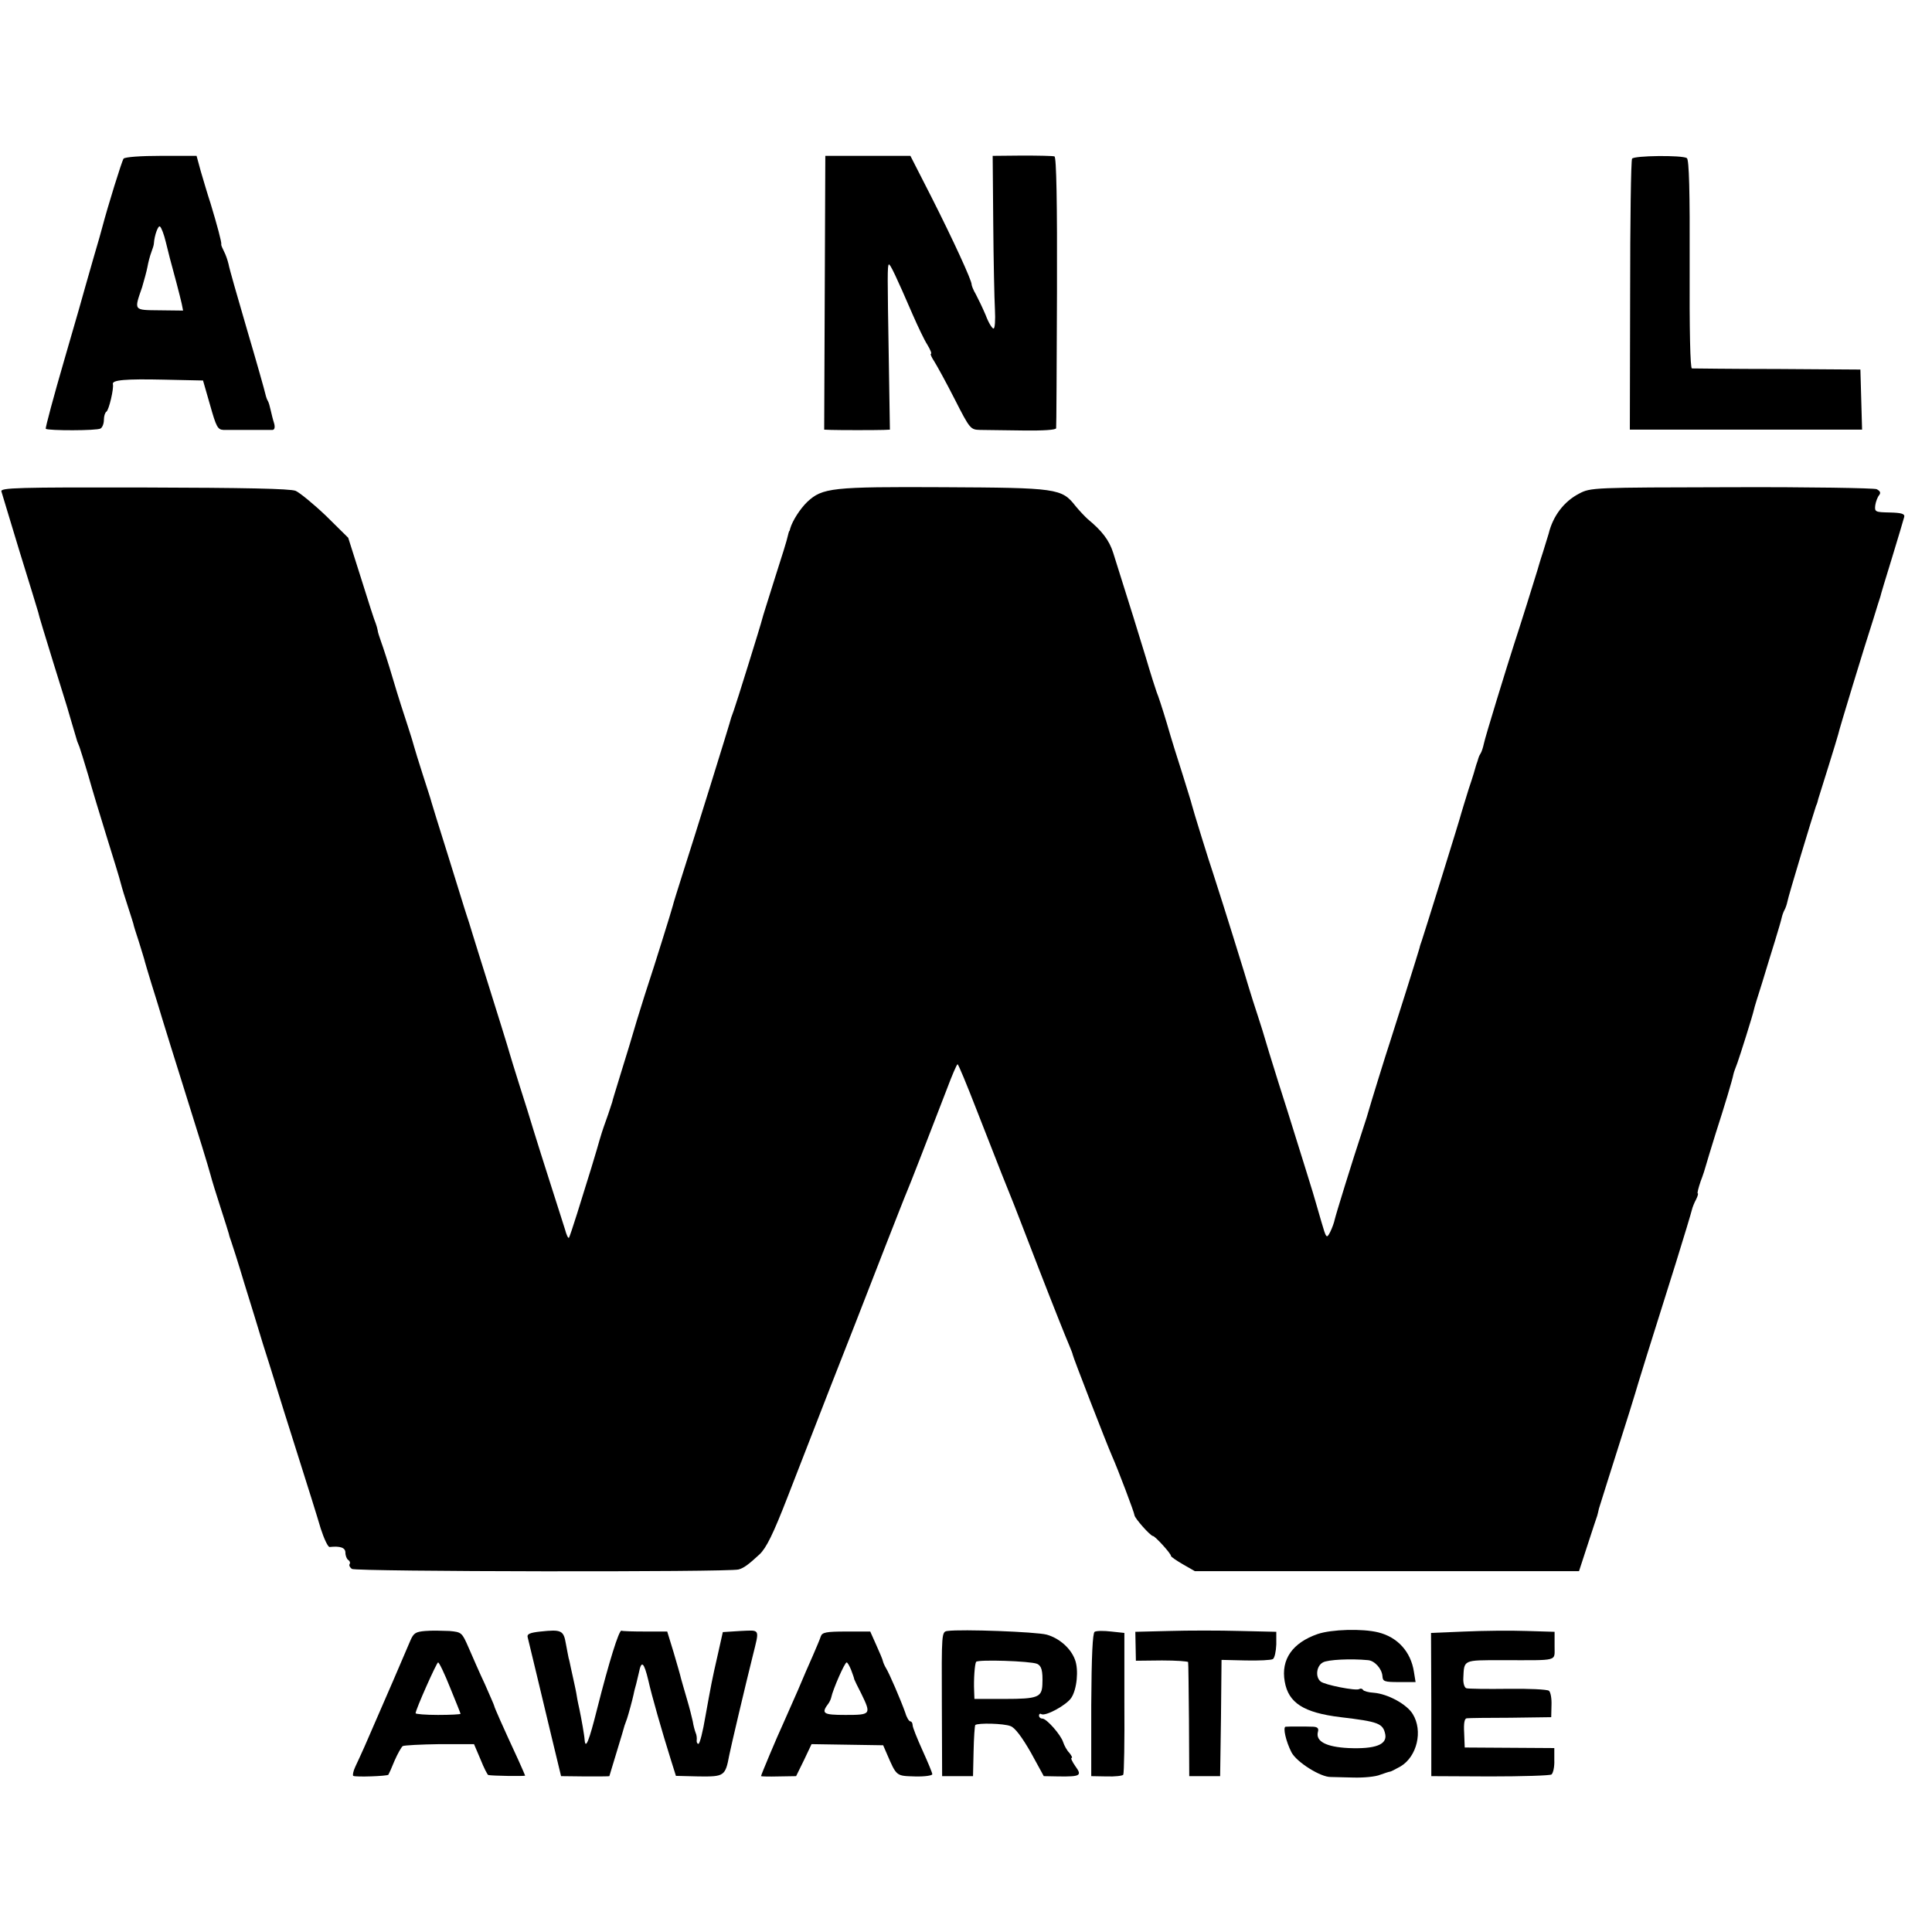
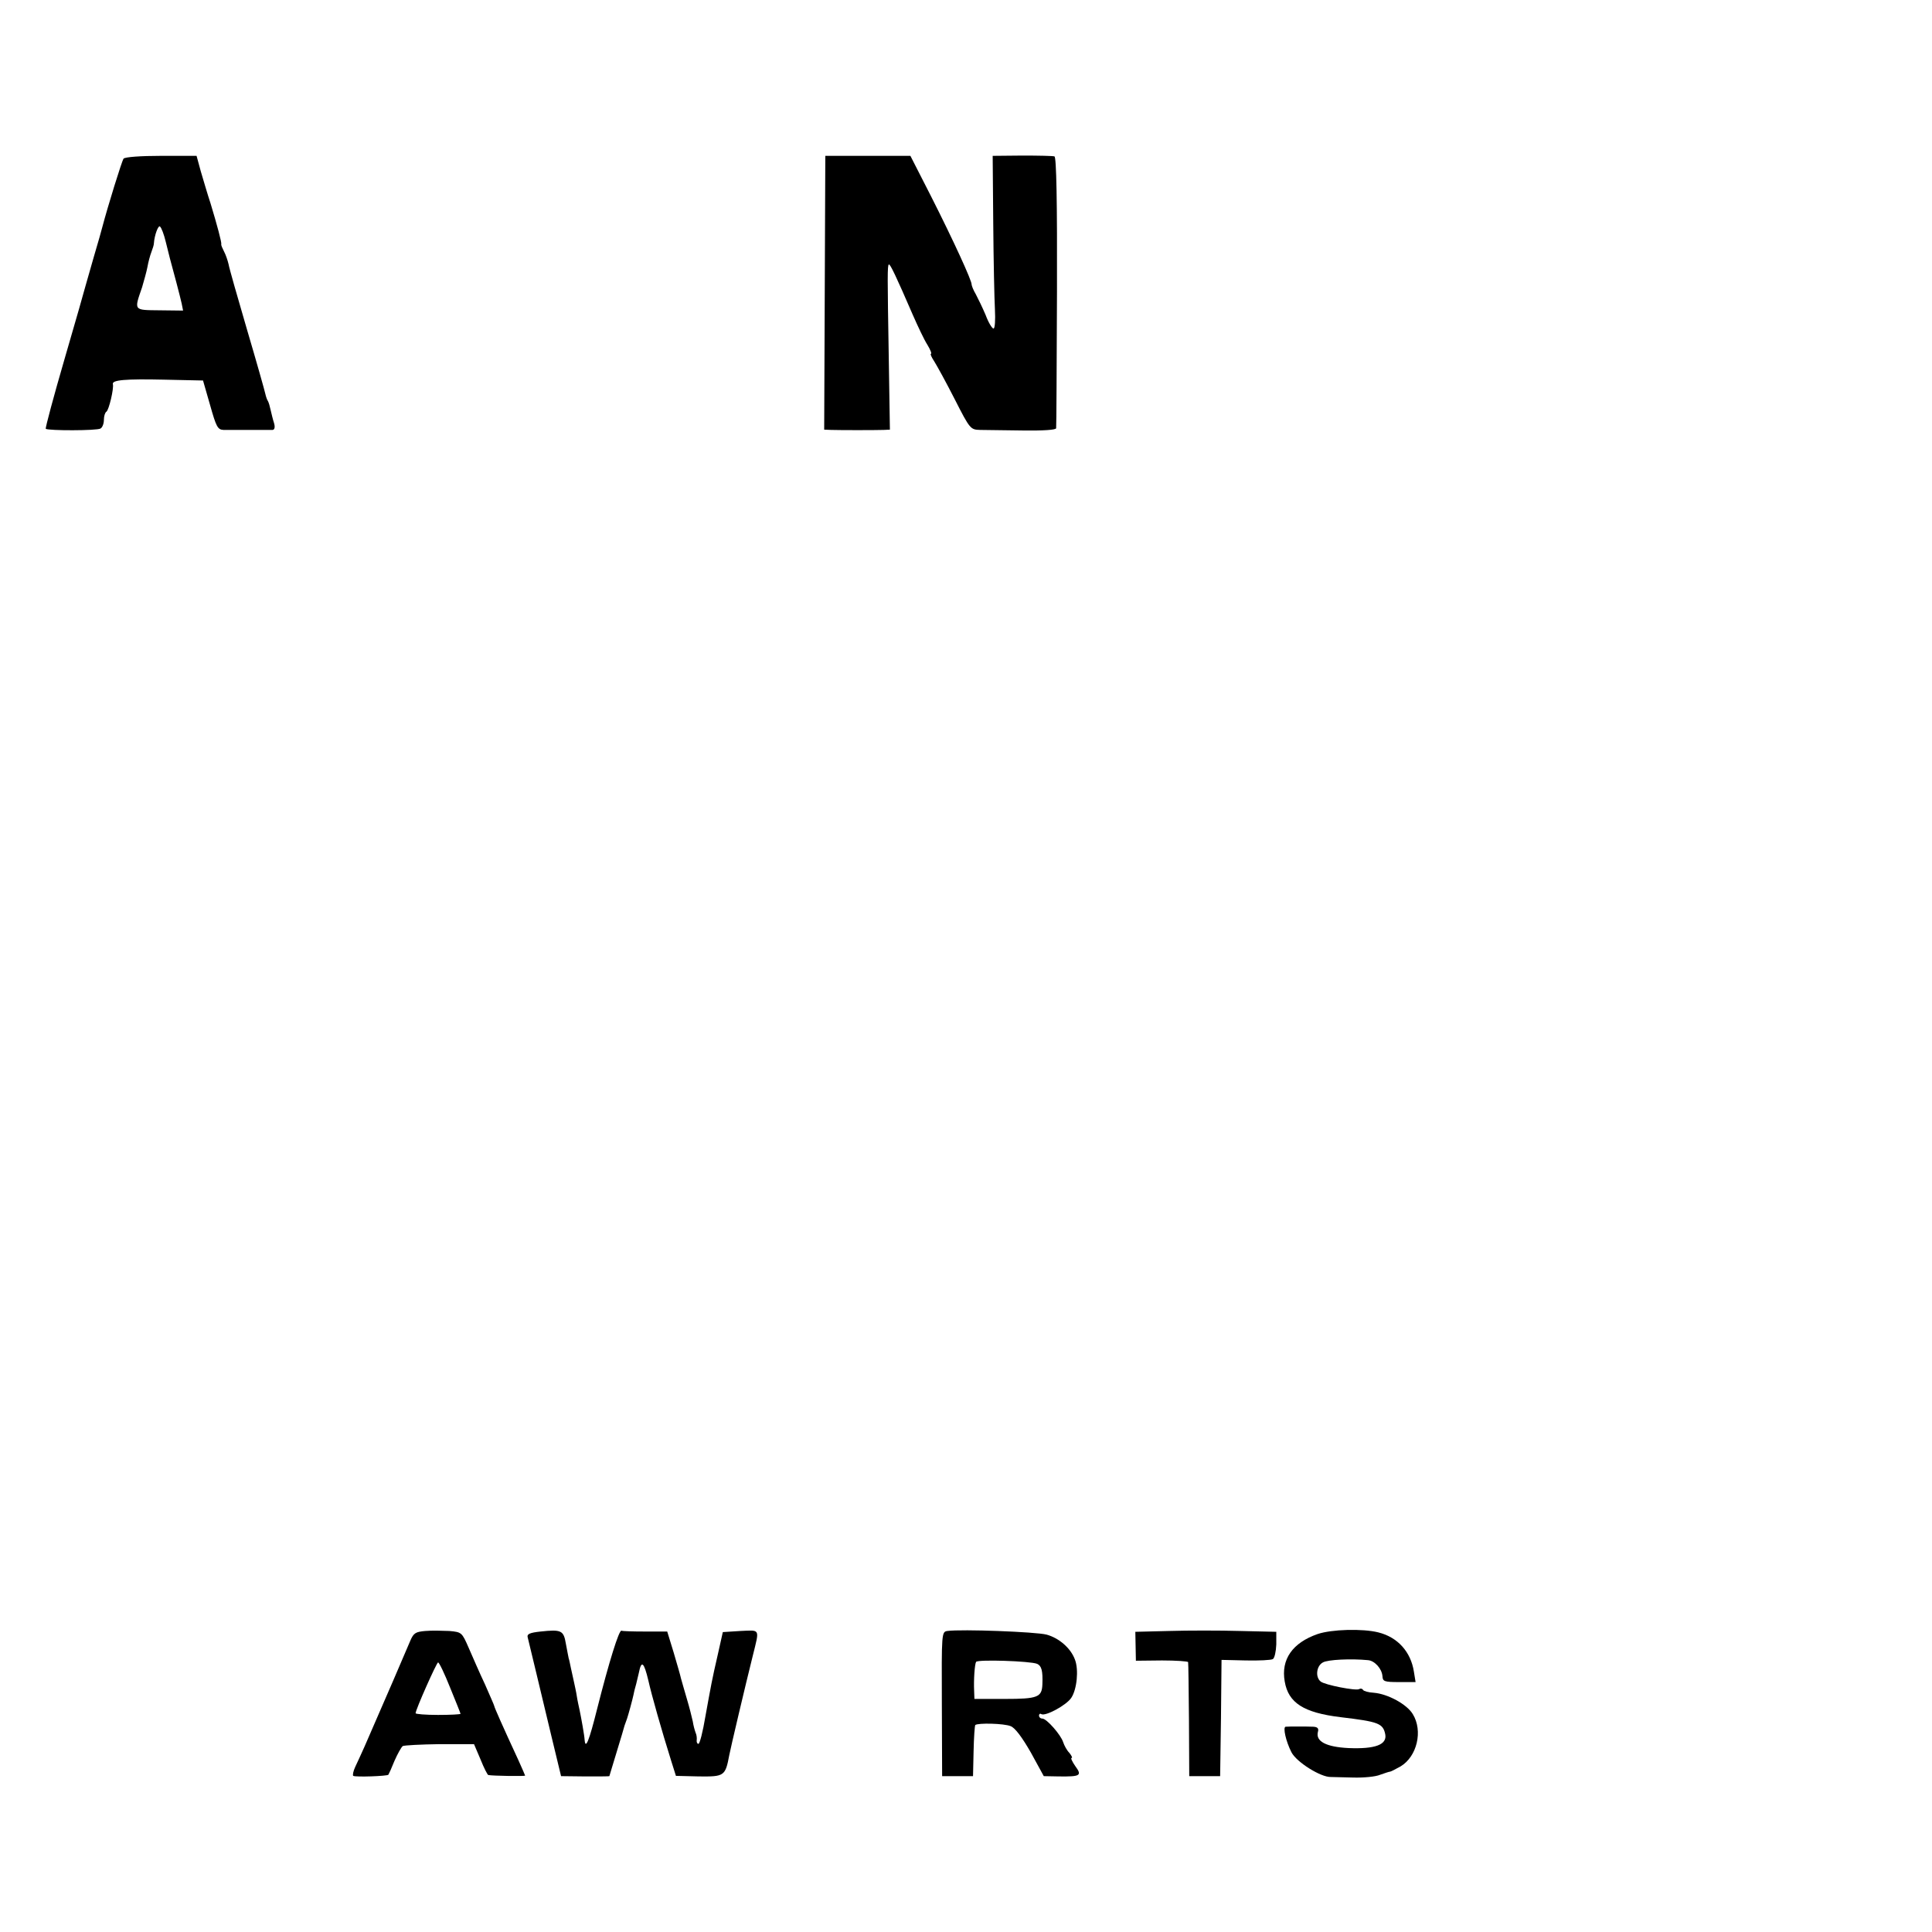
<svg xmlns="http://www.w3.org/2000/svg" version="1.0" width="688pt" height="688pt" viewBox="0 0 688 688" preserveAspectRatio="xMidYMid meet">
  <g transform="translate(0,688) scale(0.1,-0.1)" fill="#000000" stroke="none">
    <path d="M440 6315 c-6 -8 -56 -169 -76 -245 -2 -8 -15 -55 -30 -105 -14 -49 -28 -97 -30 -105 -2 -8 -35 -125 -74 -258 -39 -134 -69 -246 -67 -249 8 -7 183 -7 195 1 7 4 12 18 12 31 0 13 4 26 9 29 9 6 27 83 23 98 -4 15 45 19 182 16 l139 -3 25 -87 c22 -78 27 -88 48 -89 13 0 56 0 94 0 39 0 75 0 81 0 7 1 9 10 5 24 -4 12 -9 33 -12 46 -3 14 -7 28 -10 33 -3 4 -7 16 -9 25 -2 10 -31 113 -65 228 -34 116 -64 221 -66 234 -3 13 -10 34 -16 45 -6 12 -11 23 -10 26 2 6 -15 69 -38 145 -11 33 -26 85 -35 115 l-15 55 -126 0 c-72 0 -129 -4 -134 -10z m150 -295 c6 -25 13 -52 15 -60 12 -43 37 -138 42 -161 l5 -25 -84 1 c-93 1 -91 -2 -62 82 7 24 16 56 19 72 3 17 9 40 14 53 5 13 9 26 9 31 2 30 16 67 22 60 5 -4 14 -28 20 -53z" />
    <path d="M2939 6325 c0 0 -1 -219 -2 -488 l-2 -487 25 -1 c31 -1 157 -1 187 0 l22 1 -4 253 c-5 297 -5 330 0 335 4 5 27 -44 85 -178 18 -41 41 -90 52 -107 11 -18 17 -33 13 -33 -3 0 2 -12 12 -27 10 -16 43 -76 73 -135 54 -106 56 -108 90 -109 19 0 88 -1 153 -2 72 -1 117 2 118 8 1 6 2 225 3 487 1 317 -2 479 -9 481 -5 2 -57 3 -115 3 l-105 -1 2 -240 c1 -132 4 -270 6 -307 2 -38 0 -68 -5 -68 -5 0 -18 21 -28 48 -11 26 -27 59 -35 74 -9 15 -15 31 -15 35 1 13 -65 157 -144 313 l-74 145 -151 0 c-83 0 -151 0 -152 0z" />
-     <path d="M5812 6315 c-4 -5 -7 -225 -7 -487 l-1 -478 413 0 414 0 -3 107 -3 107 -295 2 c-162 0 -299 2 -305 2 -6 1 -9 132 -8 372 1 259 -2 372 -10 377 -17 11 -188 9 -195 -2z" />
-     <path d="M5 5130 c2 -8 32 -105 65 -215 34 -110 64 -207 66 -215 1 -8 26 -89 54 -180 28 -91 53 -169 54 -175 2 -8 25 -84 31 -105 1 -3 5 -12 8 -20 3 -8 17 -53 31 -100 13 -47 43 -146 66 -220 23 -74 46 -148 50 -165 4 -16 16 -55 26 -85 10 -30 18 -57 19 -60 0 -3 9 -32 20 -65 10 -33 20 -64 21 -70 1 -5 12 -40 23 -77 12 -38 30 -96 40 -130 11 -35 42 -137 71 -228 62 -197 89 -285 100 -325 4 -16 20 -68 35 -114 15 -46 28 -88 30 -95 1 -6 5 -18 8 -26 3 -8 25 -76 47 -150 23 -74 53 -171 66 -215 14 -44 34 -107 44 -140 10 -33 46 -148 80 -255 34 -107 71 -225 82 -263 12 -37 26 -67 32 -66 37 4 56 -2 56 -20 0 -11 5 -23 10 -26 6 -4 8 -10 5 -15 -3 -4 1 -12 8 -17 12 -10 1345 -12 1377 -2 19 5 36 18 75 54 24 23 48 71 100 205 125 322 196 504 240 615 24 61 73 187 109 280 37 94 70 179 75 190 9 20 79 201 143 367 18 48 35 88 38 88 3 0 33 -73 68 -163 85 -218 113 -288 123 -312 5 -11 49 -126 99 -255 50 -129 98 -249 106 -267 7 -17 14 -34 14 -37 0 -6 121 -318 140 -361 21 -47 80 -203 80 -211 1 -11 57 -74 66 -74 7 0 64 -62 64 -71 0 -3 19 -16 43 -30 l42 -24 684 0 684 0 31 95 c17 52 32 98 34 103 2 7 3 12 6 25 2 7 54 172 108 342 16 52 31 100 32 105 3 10 37 121 133 425 30 96 56 183 58 192 2 9 9 26 15 37 6 12 8 21 6 21 -3 0 2 19 10 43 9 23 17 49 19 57 2 8 18 60 35 115 31 96 59 189 63 210 1 6 8 24 14 40 10 28 54 167 59 190 1 6 14 48 29 95 14 47 35 114 46 150 11 36 22 73 24 83 2 9 7 22 10 27 3 5 8 19 10 29 3 19 92 312 102 341 4 8 7 20 8 25 2 6 18 57 36 115 18 58 34 110 35 115 2 13 95 318 125 410 12 39 23 75 25 80 1 6 20 69 42 140 22 72 41 136 43 144 3 11 -9 15 -51 16 -52 1 -55 2 -52 26 2 13 8 29 14 36 6 8 4 14 -9 21 -10 4 -241 8 -518 7 -493 -1 -501 -1 -542 -23 -54 -28 -93 -80 -108 -142 -1 -3 -10 -32 -20 -65 -11 -33 -19 -62 -20 -65 -1 -5 -71 -228 -82 -260 -23 -71 -106 -340 -109 -359 -3 -14 -8 -29 -12 -35 -4 -6 -7 -14 -8 -18 -1 -5 -3 -10 -4 -13 -1 -3 -3 -8 -4 -12 -1 -5 -12 -42 -26 -83 -13 -41 -24 -79 -26 -85 -3 -15 -135 -438 -141 -455 -3 -8 -7 -20 -8 -26 -3 -12 -93 -298 -105 -334 -12 -35 -73 -233 -76 -245 -1 -5 -11 -37 -22 -70 -38 -115 -95 -300 -99 -318 -2 -10 -9 -30 -16 -44 -13 -25 -14 -24 -32 38 -10 35 -19 66 -20 69 -1 7 -60 195 -99 320 -19 58 -48 152 -66 210 -17 58 -35 116 -40 130 -5 14 -28 86 -50 160 -58 188 -100 320 -110 350 -11 31 -73 231 -76 245 -1 6 -16 53 -32 105 -17 52 -43 136 -57 185 -15 50 -31 99 -36 110 -4 11 -22 67 -39 125 -28 92 -51 166 -116 372 -14 44 -40 78 -90 119 -10 9 -30 30 -44 47 -49 63 -66 65 -470 67 -398 2 -431 -2 -485 -52 -25 -24 -53 -67 -61 -95 -1 -5 -2 -9 -4 -10 -1 -2 -3 -10 -5 -18 -1 -8 -22 -76 -46 -150 -23 -74 -44 -139 -45 -145 -4 -18 -95 -310 -101 -325 -3 -8 -7 -19 -9 -25 -5 -21 -137 -445 -171 -550 -19 -60 -36 -114 -37 -120 -2 -10 -71 -231 -86 -275 -5 -14 -23 -72 -41 -130 -17 -58 -42 -141 -56 -185 -28 -92 -30 -97 -33 -110 -2 -5 -11 -35 -22 -65 -11 -30 -21 -62 -23 -70 -2 -8 -15 -52 -29 -98 -14 -45 -37 -119 -51 -164 -14 -45 -27 -83 -29 -86 -3 -2 -9 11 -14 30 -6 18 -29 92 -52 163 -23 72 -50 157 -60 190 -10 33 -32 105 -50 160 -17 55 -33 105 -34 110 -5 19 -49 160 -82 265 -18 58 -41 130 -50 160 -9 30 -19 62 -22 70 -3 8 -6 20 -8 25 -2 6 -28 91 -59 190 -31 99 -58 185 -59 190 -1 6 -15 48 -30 95 -15 47 -29 92 -31 100 -2 8 -12 42 -23 75 -11 33 -35 107 -52 165 -17 58 -37 119 -43 135 -6 17 -12 35 -12 40 -1 6 -4 17 -7 25 -4 8 -27 80 -52 160 l-46 145 -79 78 c-44 42 -93 82 -108 89 -20 8 -181 11 -540 12 -452 1 -512 -1 -508 -14z" />
    <path d="M1515 1072 c-35 -3 -42 -7 -54 -35 -11 -27 -97 -226 -163 -377 -11 -25 -26 -57 -33 -72 -7 -15 -10 -30 -7 -32 9 -5 120 -1 125 4 2 3 12 25 22 50 11 25 24 48 29 52 5 3 64 6 132 7 l122 0 23 -54 c12 -30 25 -56 28 -56 13 -3 131 -5 131 -2 0 1 -11 26 -24 55 -57 123 -86 189 -86 193 0 2 -15 36 -33 77 -19 40 -44 98 -58 130 -24 55 -25 56 -69 60 -25 1 -63 2 -85 0z m88 -202 c20 -49 37 -91 37 -93 0 -2 -36 -4 -80 -4 -44 0 -80 3 -80 6 0 13 75 181 80 181 4 0 23 -40 43 -90z" />
    <path d="M1925 1070 c-38 -4 -49 -9 -46 -20 7 -29 50 -207 84 -350 l35 -145 86 -1 c47 0 86 0 86 1 0 1 12 39 26 86 14 46 27 89 28 94 2 6 6 17 9 25 5 15 19 66 23 85 1 6 3 13 4 18 4 13 6 22 15 60 9 46 18 39 34 -28 11 -50 48 -180 81 -285 l17 -54 82 -2 c90 -1 94 1 108 76 4 22 58 251 84 355 24 97 27 90 -44 87 l-63 -4 -17 -76 c-23 -100 -24 -109 -45 -224 -9 -54 -20 -98 -25 -98 -4 0 -7 6 -6 13 1 6 0 19 -4 27 -3 8 -8 26 -10 40 -3 14 -12 50 -21 80 -9 30 -18 63 -21 73 -2 10 -14 51 -26 92 l-23 75 -78 0 c-43 0 -81 1 -85 3 -9 2 -44 -110 -87 -280 -28 -112 -41 -144 -44 -110 -1 18 -12 78 -18 107 -3 14 -8 36 -10 50 -2 14 -7 36 -10 50 -3 14 -8 36 -11 50 -3 14 -6 30 -8 35 -1 6 -6 29 -10 52 -8 47 -16 51 -90 43z" />
    <path d="M3374 1072 c-21 -3 -21 -6 -20 -260 l1 -257 55 0 55 0 2 88 c1 49 4 91 6 94 9 8 102 6 126 -4 16 -6 41 -40 72 -94 l46 -84 54 -1 c77 -1 83 3 58 37 -11 16 -17 29 -13 29 4 0 0 8 -8 18 -9 9 -18 26 -22 38 -8 26 -59 84 -74 84 -7 0 -12 5 -12 11 0 5 4 8 8 5 15 -9 90 32 107 58 20 30 27 100 13 136 -15 41 -57 77 -101 89 -38 10 -303 20 -353 13z m319 -117 c16 -7 21 -24 19 -74 -2 -45 -17 -51 -133 -51 l-109 0 -1 28 c-2 41 2 96 7 104 6 9 193 3 217 -7z" />
-     <path d="M3898 1069 c-7 -5 -11 -84 -12 -260 l0 -254 54 -1 c30 -1 57 2 60 6 3 5 5 120 4 257 l0 248 -47 5 c-26 3 -52 3 -59 -1z" />
    <path d="M4164 1072 l-121 -3 1 -51 1 -52 93 1 c50 0 93 -3 93 -6 1 -3 2 -96 3 -206 l1 -200 55 0 55 0 3 207 2 207 86 -2 c47 -1 91 1 97 5 6 4 11 27 12 52 l0 45 -130 3 c-71 2 -185 2 -251 0z" />
    <path d="M4692 1061 c-89 -31 -131 -90 -117 -169 13 -76 67 -111 199 -127 135 -16 151 -22 159 -61 7 -37 -36 -53 -131 -49 -80 4 -117 24 -109 57 4 13 -1 18 -16 19 -25 1 -88 1 -99 0 -10 -2 1 -52 21 -91 18 -35 104 -89 140 -88 9 0 45 -1 81 -2 36 -1 79 3 95 10 17 6 32 11 35 11 3 0 20 9 38 19 58 35 80 126 43 186 -21 35 -89 72 -139 76 -19 1 -36 6 -38 10 -3 5 -9 6 -14 3 -11 -7 -123 15 -137 27 -20 16 -15 56 8 68 17 10 100 14 161 8 23 -2 49 -30 51 -57 1 -19 7 -21 60 -21 l58 0 -6 37 c-11 71 -58 123 -127 140 -56 14 -166 11 -216 -6z" />
-     <path d="M5216 1070 l-120 -5 1 -255 0 -255 209 -1 c115 0 214 3 219 7 6 5 11 27 10 51 l0 43 -159 1 -160 1 -2 52 c-2 34 1 51 9 52 7 1 77 2 156 2 l145 2 1 43 c1 23 -3 46 -9 51 -6 5 -72 8 -146 7 -74 -1 -141 0 -148 2 -7 2 -12 18 -11 36 3 66 -2 64 137 64 208 0 187 -6 188 51 l0 50 -100 3 c-56 2 -155 1 -220 -2z" />
-     <path d="M2923 1053 c-3 -10 -16 -40 -28 -68 -12 -27 -37 -84 -54 -125 -18 -41 -42 -95 -53 -120 -21 -45 -78 -181 -78 -185 0 -1 28 -2 63 -1 l62 1 28 57 27 57 127 -2 128 -2 13 -30 c35 -81 33 -79 100 -81 34 -1 62 3 62 8 0 5 -16 43 -35 85 -19 42 -35 82 -35 89 0 8 -4 14 -8 14 -5 0 -14 15 -19 33 -15 42 -56 138 -68 157 -5 8 -10 20 -11 25 -1 6 -12 31 -24 58 l-21 47 -85 0 c-72 0 -86 -3 -91 -17z m108 -120 c6 -16 11 -30 11 -33 1 -3 12 -26 25 -51 36 -74 35 -76 -56 -76 -81 0 -88 5 -60 42 4 6 8 15 9 20 6 29 48 125 55 125 3 0 10 -12 16 -27z" />
  </g>
</svg>